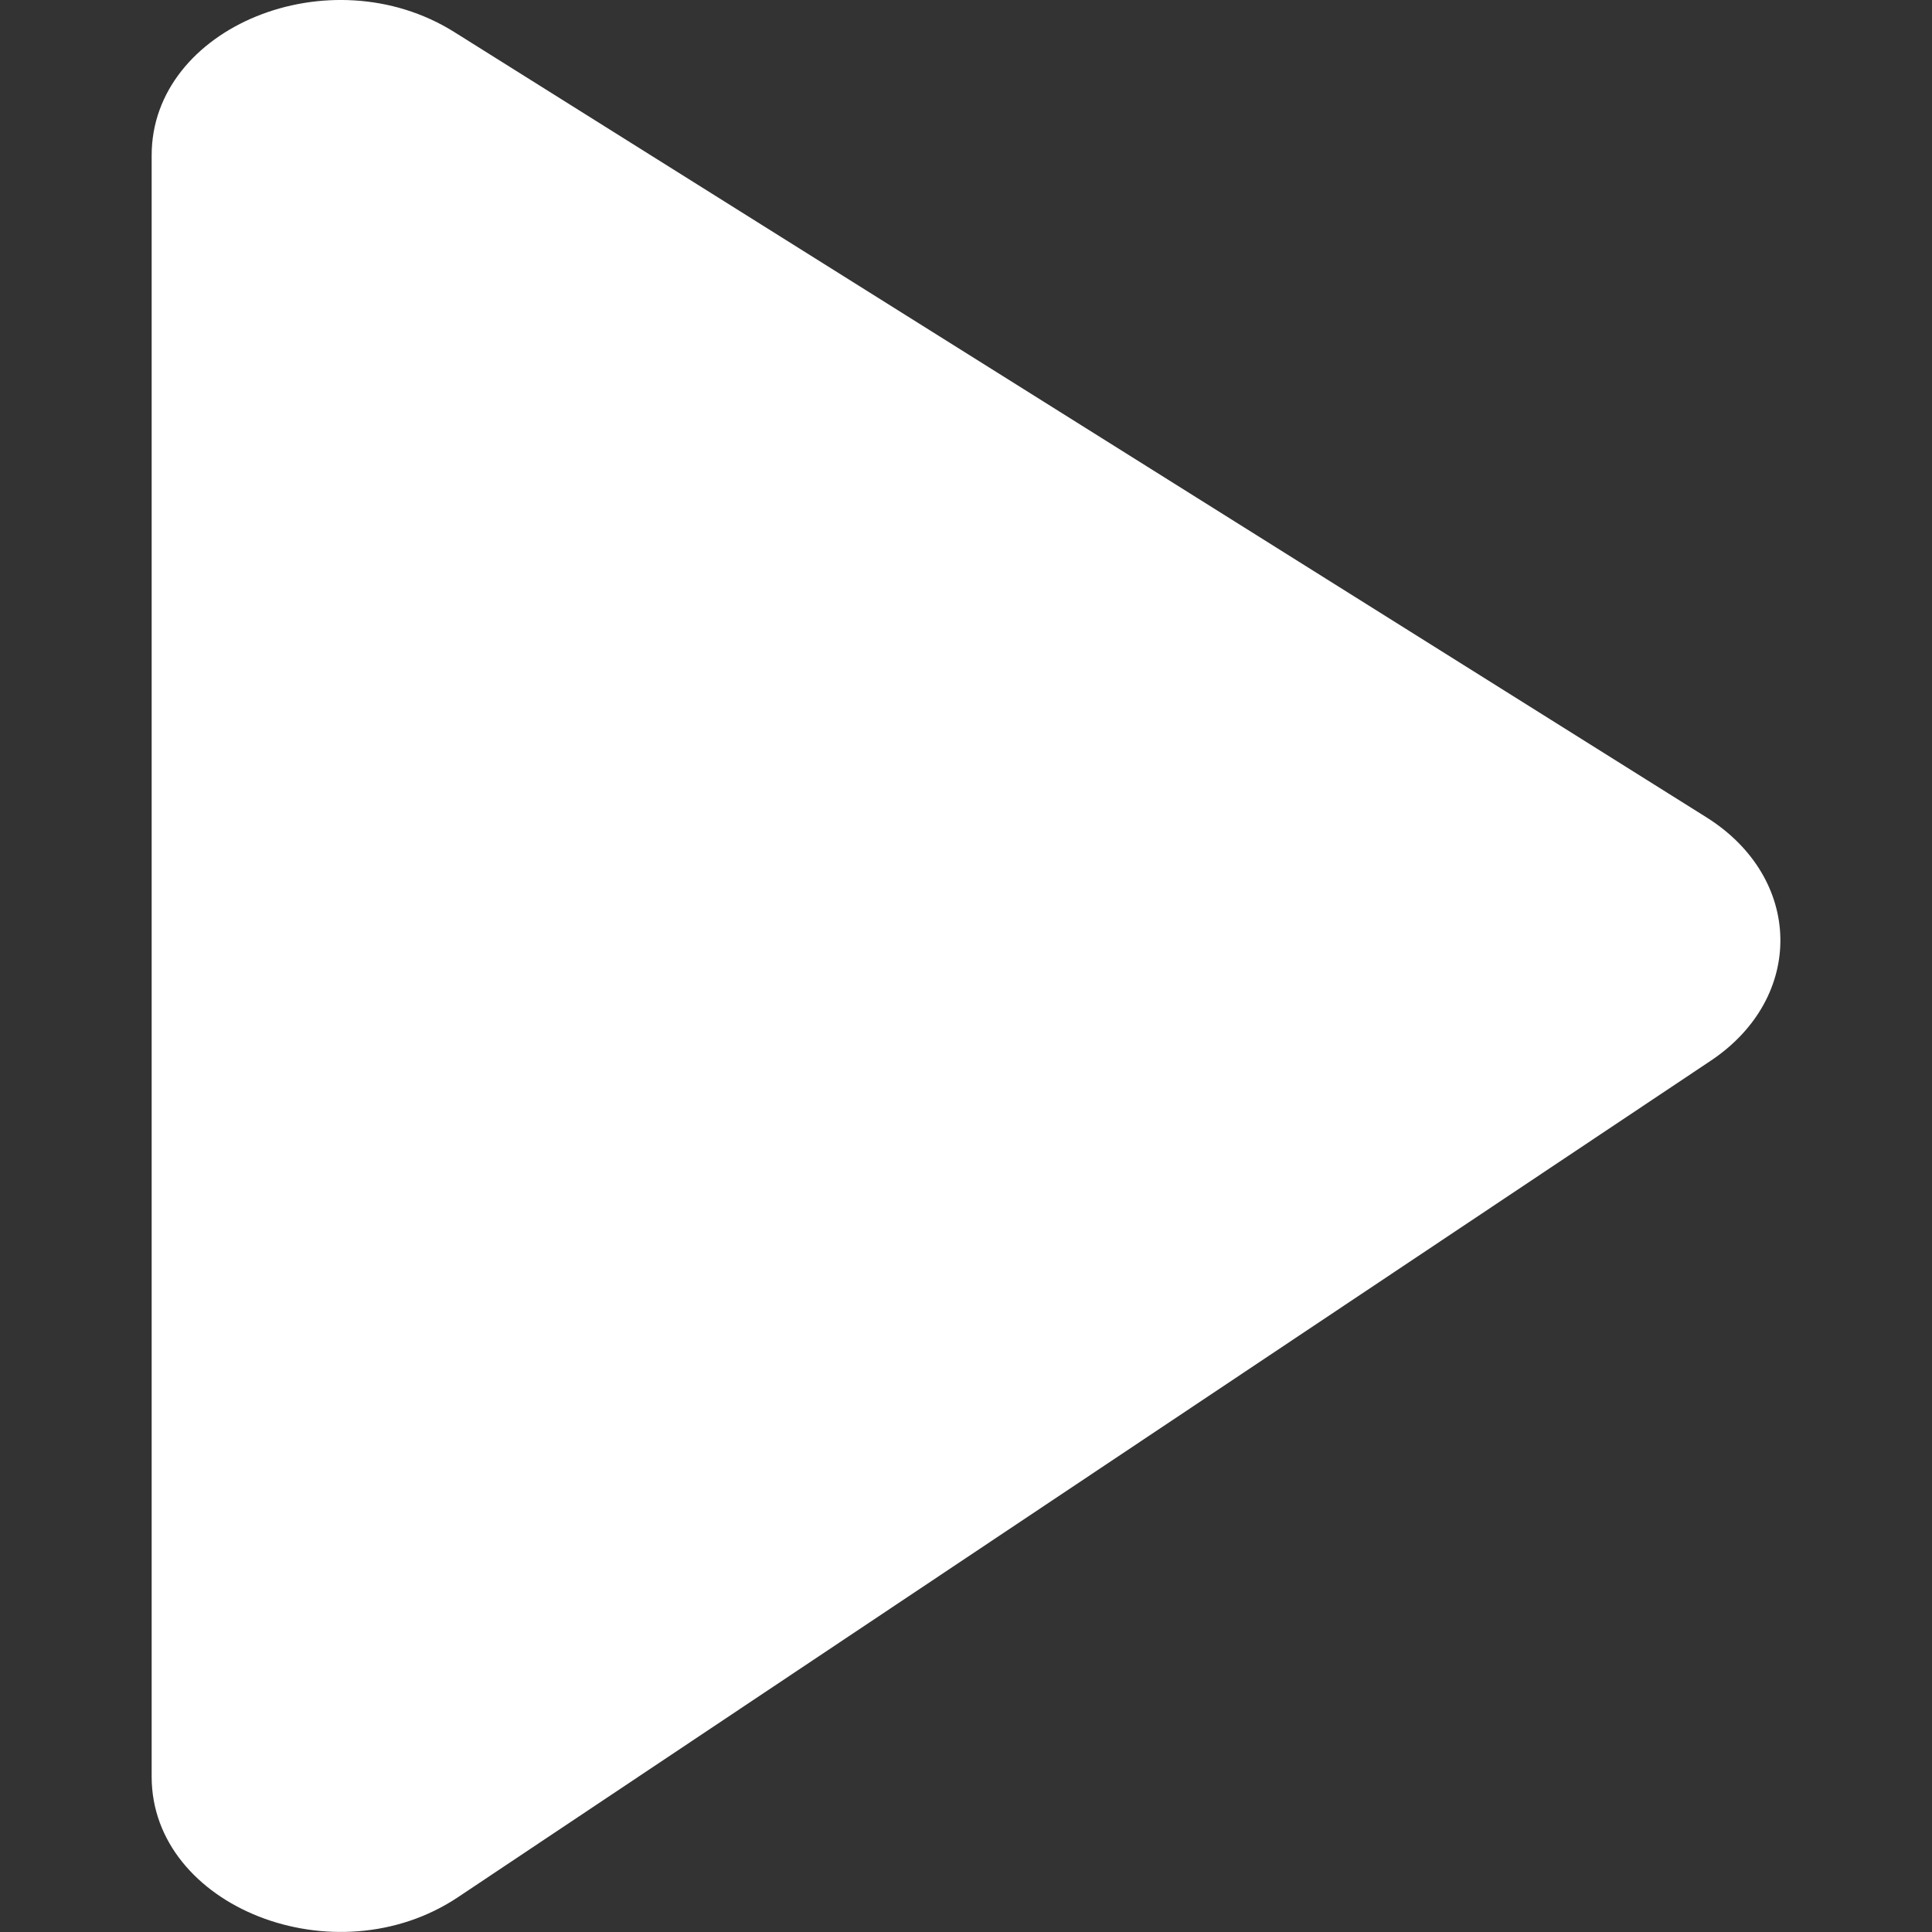
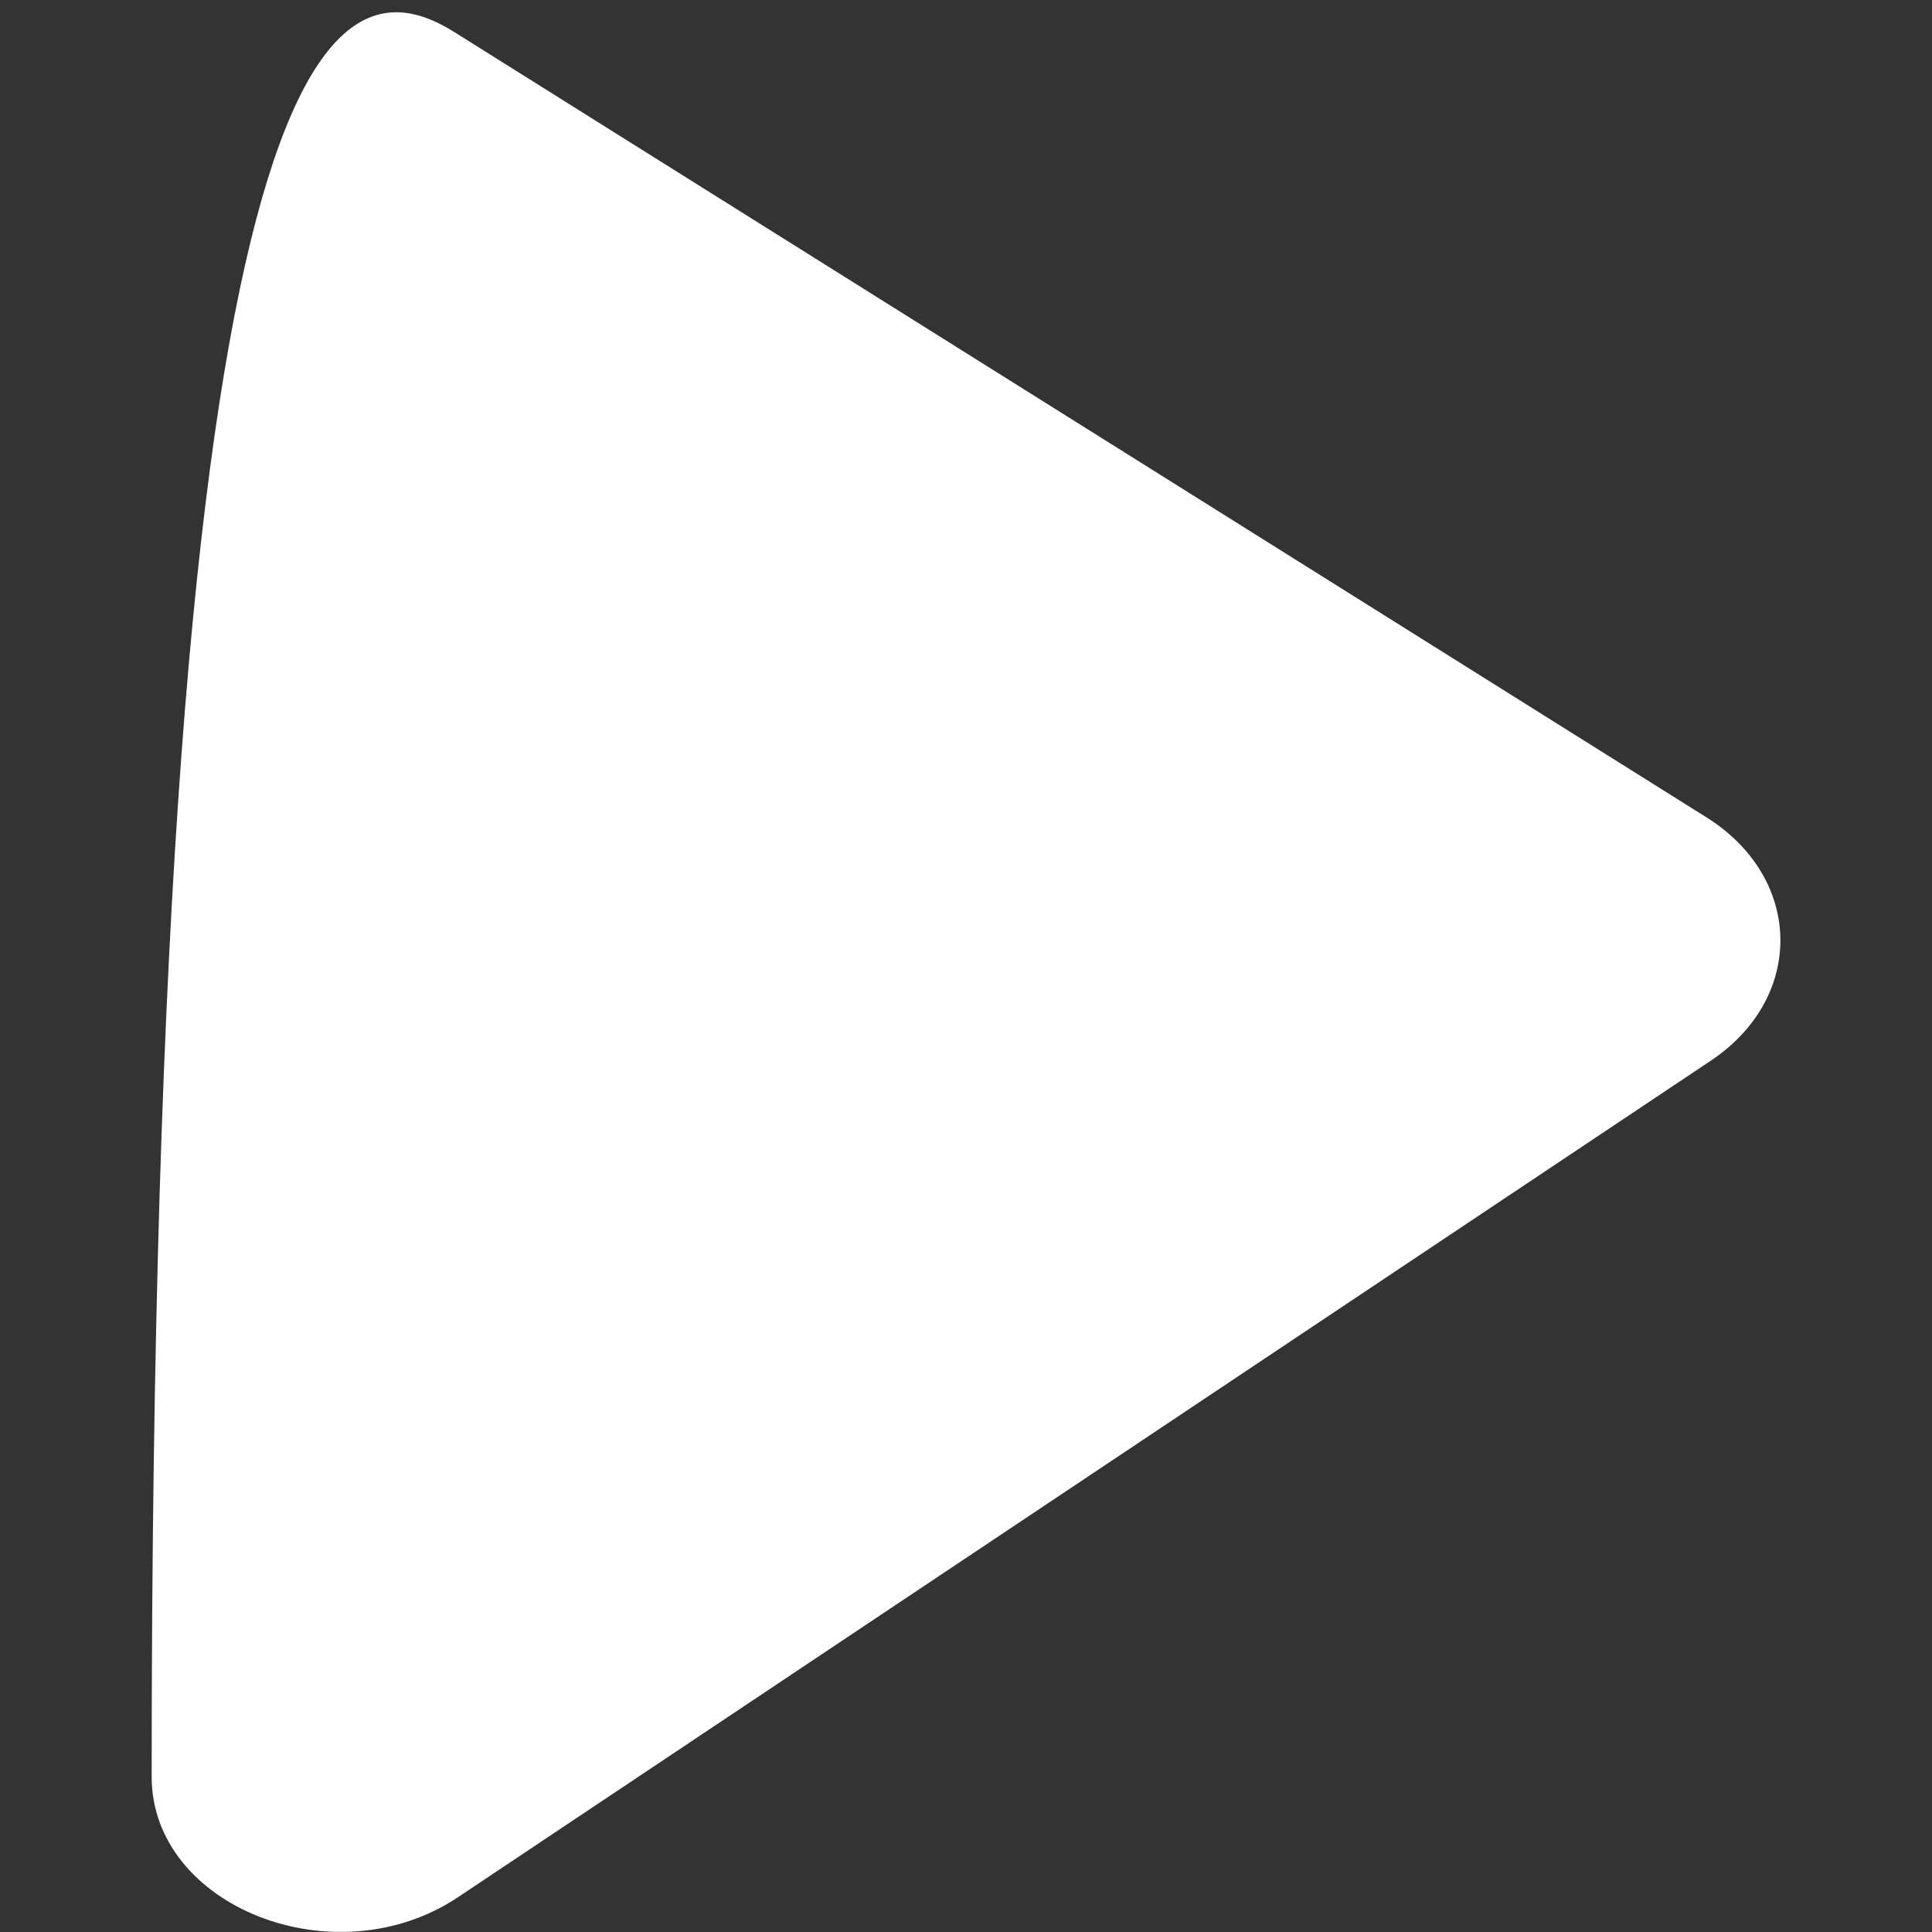
<svg xmlns="http://www.w3.org/2000/svg" viewBox="0 0 200 200">
  <rect x="0" y="0" width="200" height="200" fill="#333333" stroke="none" />
  <defs>
    <style>.cls-1{fill:#fff;}</style>
  </defs>
  <title>icon</title>
  <g id="Capa_1" data-name="Capa 1">
-     <path class="cls-1" d="M177.09,109.81,47.42,196.39c-12.72,8.5-31.72,1-31.72-12.46V16.07C15.7,2.8,34.14-4.73,47,3.3L176.62,84.59C186.67,90.88,186.9,103.26,177.09,109.81Z" />
+     <path class="cls-1" d="M177.09,109.81,47.42,196.39c-12.72,8.5-31.72,1-31.72-12.46C15.7,2.8,34.14-4.73,47,3.3L176.62,84.59C186.67,90.88,186.9,103.26,177.09,109.81Z" />
  </g>
</svg>